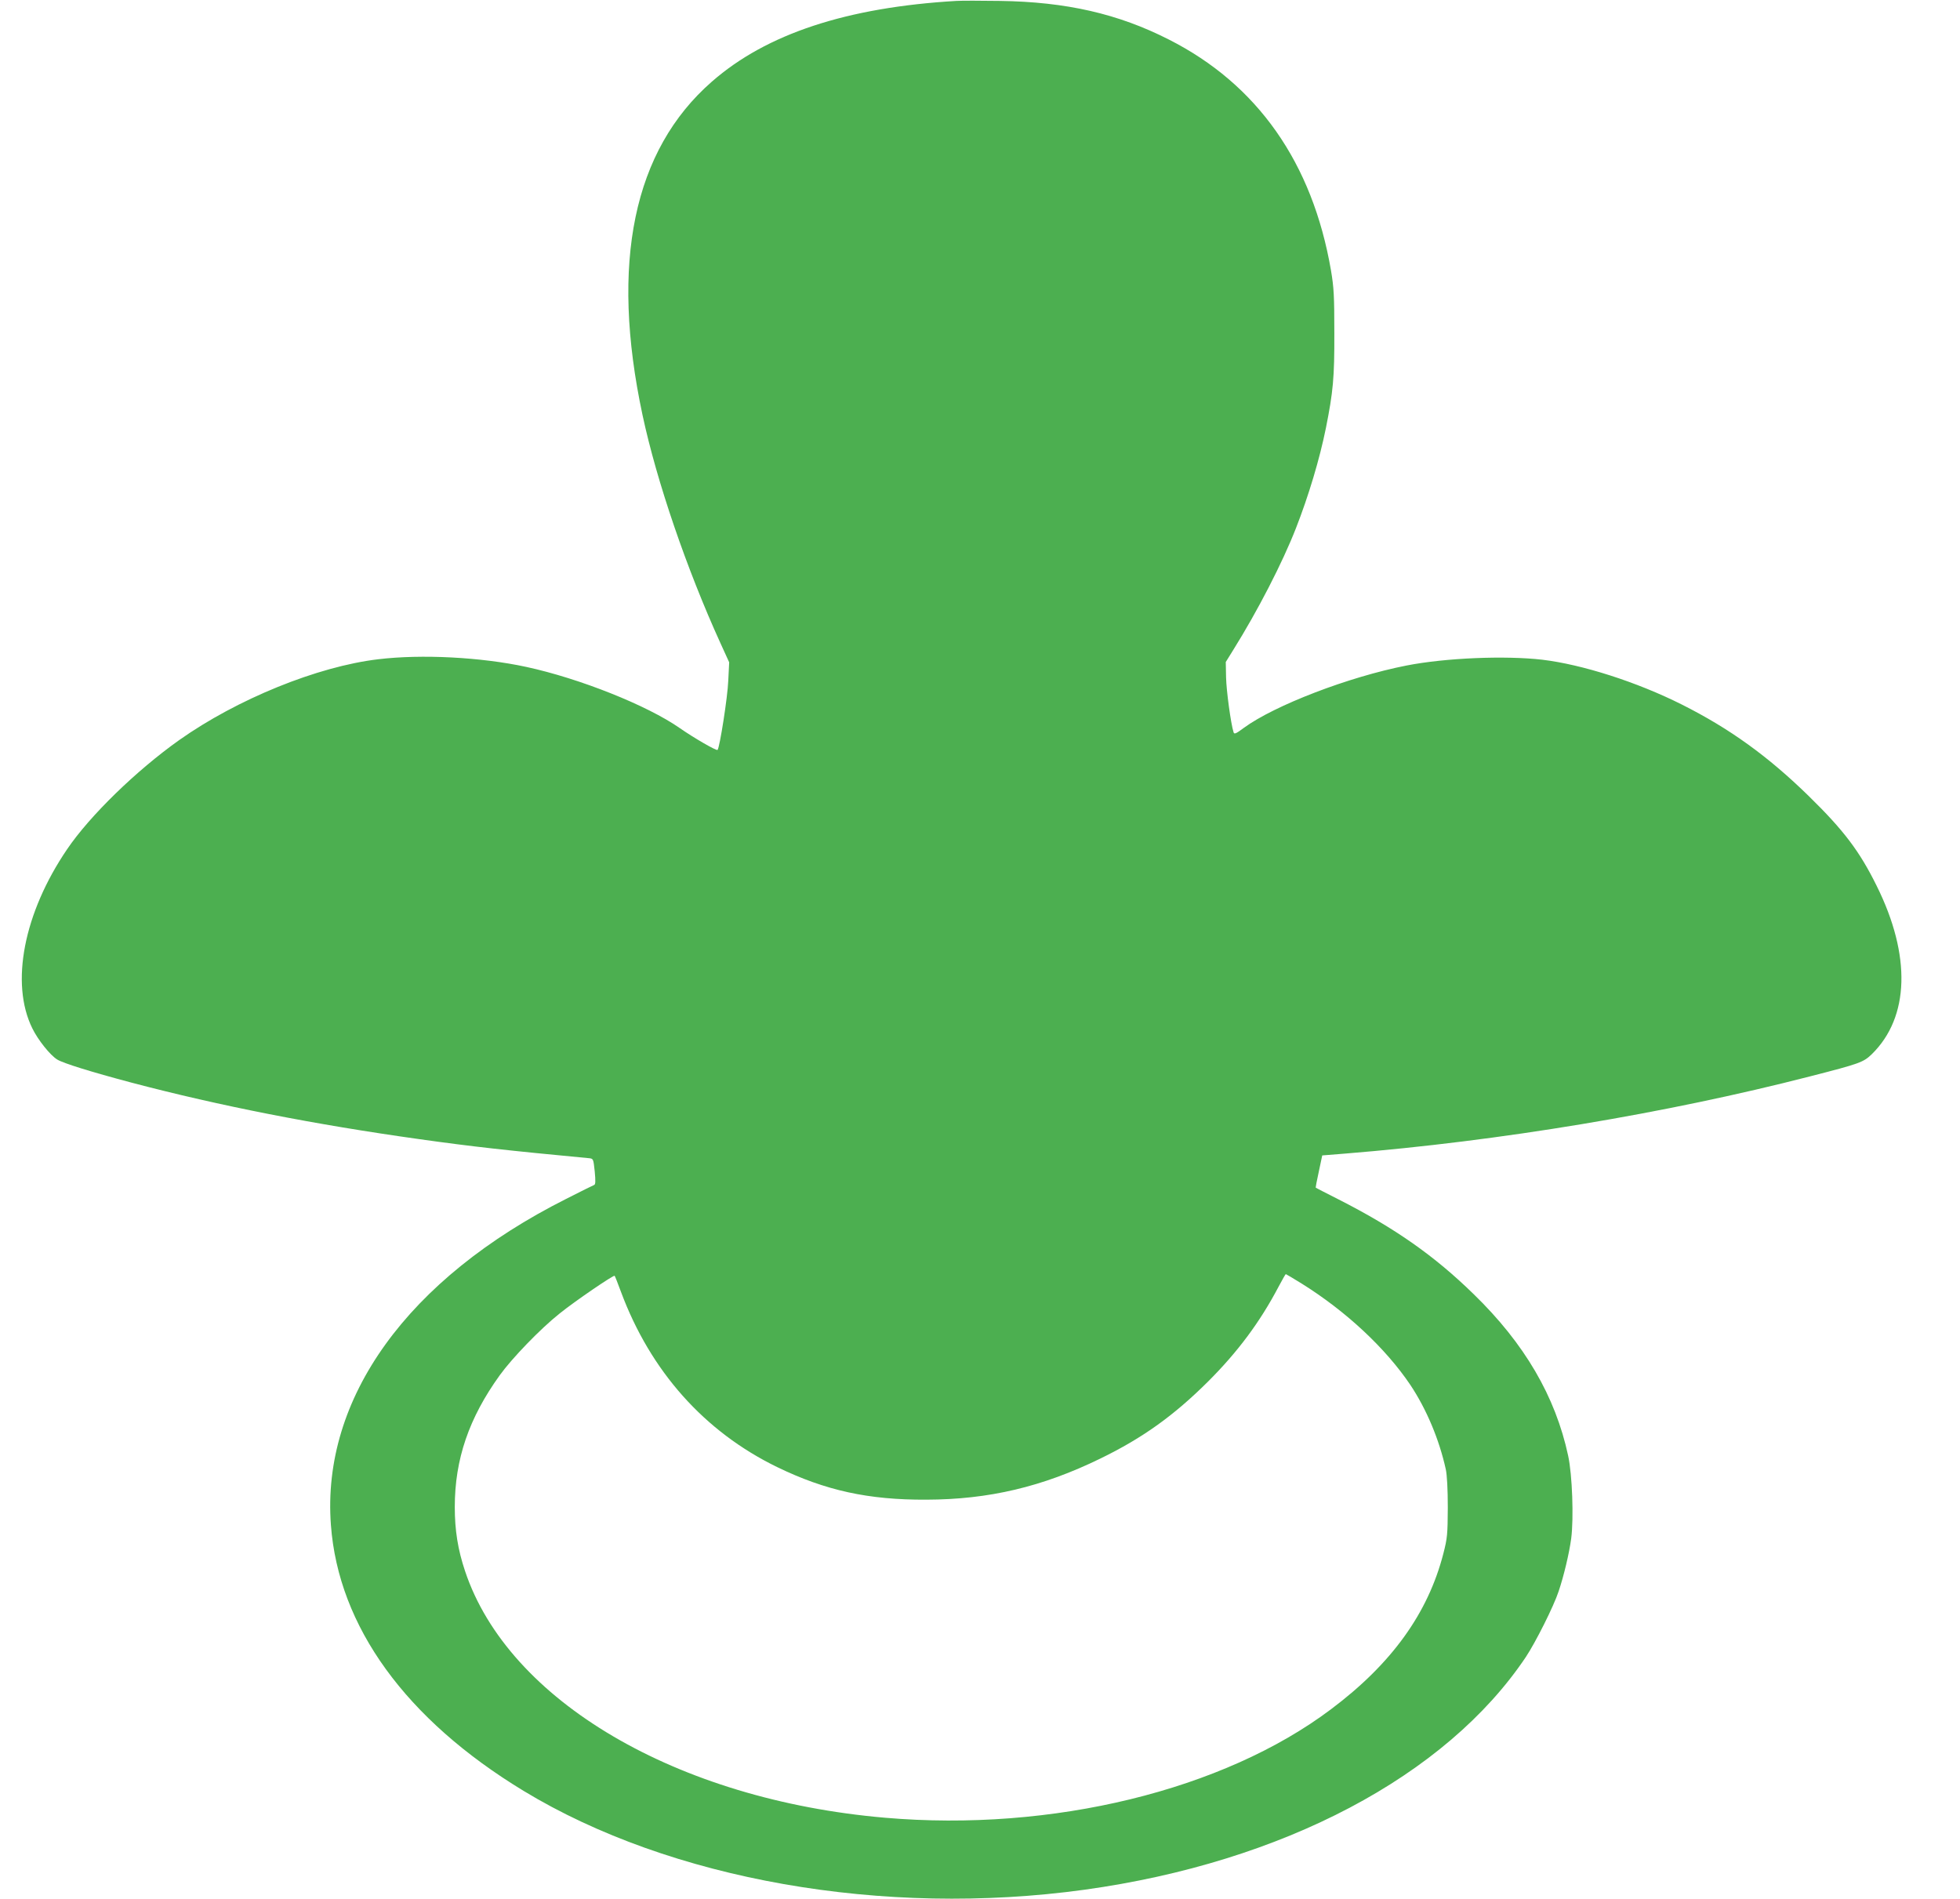
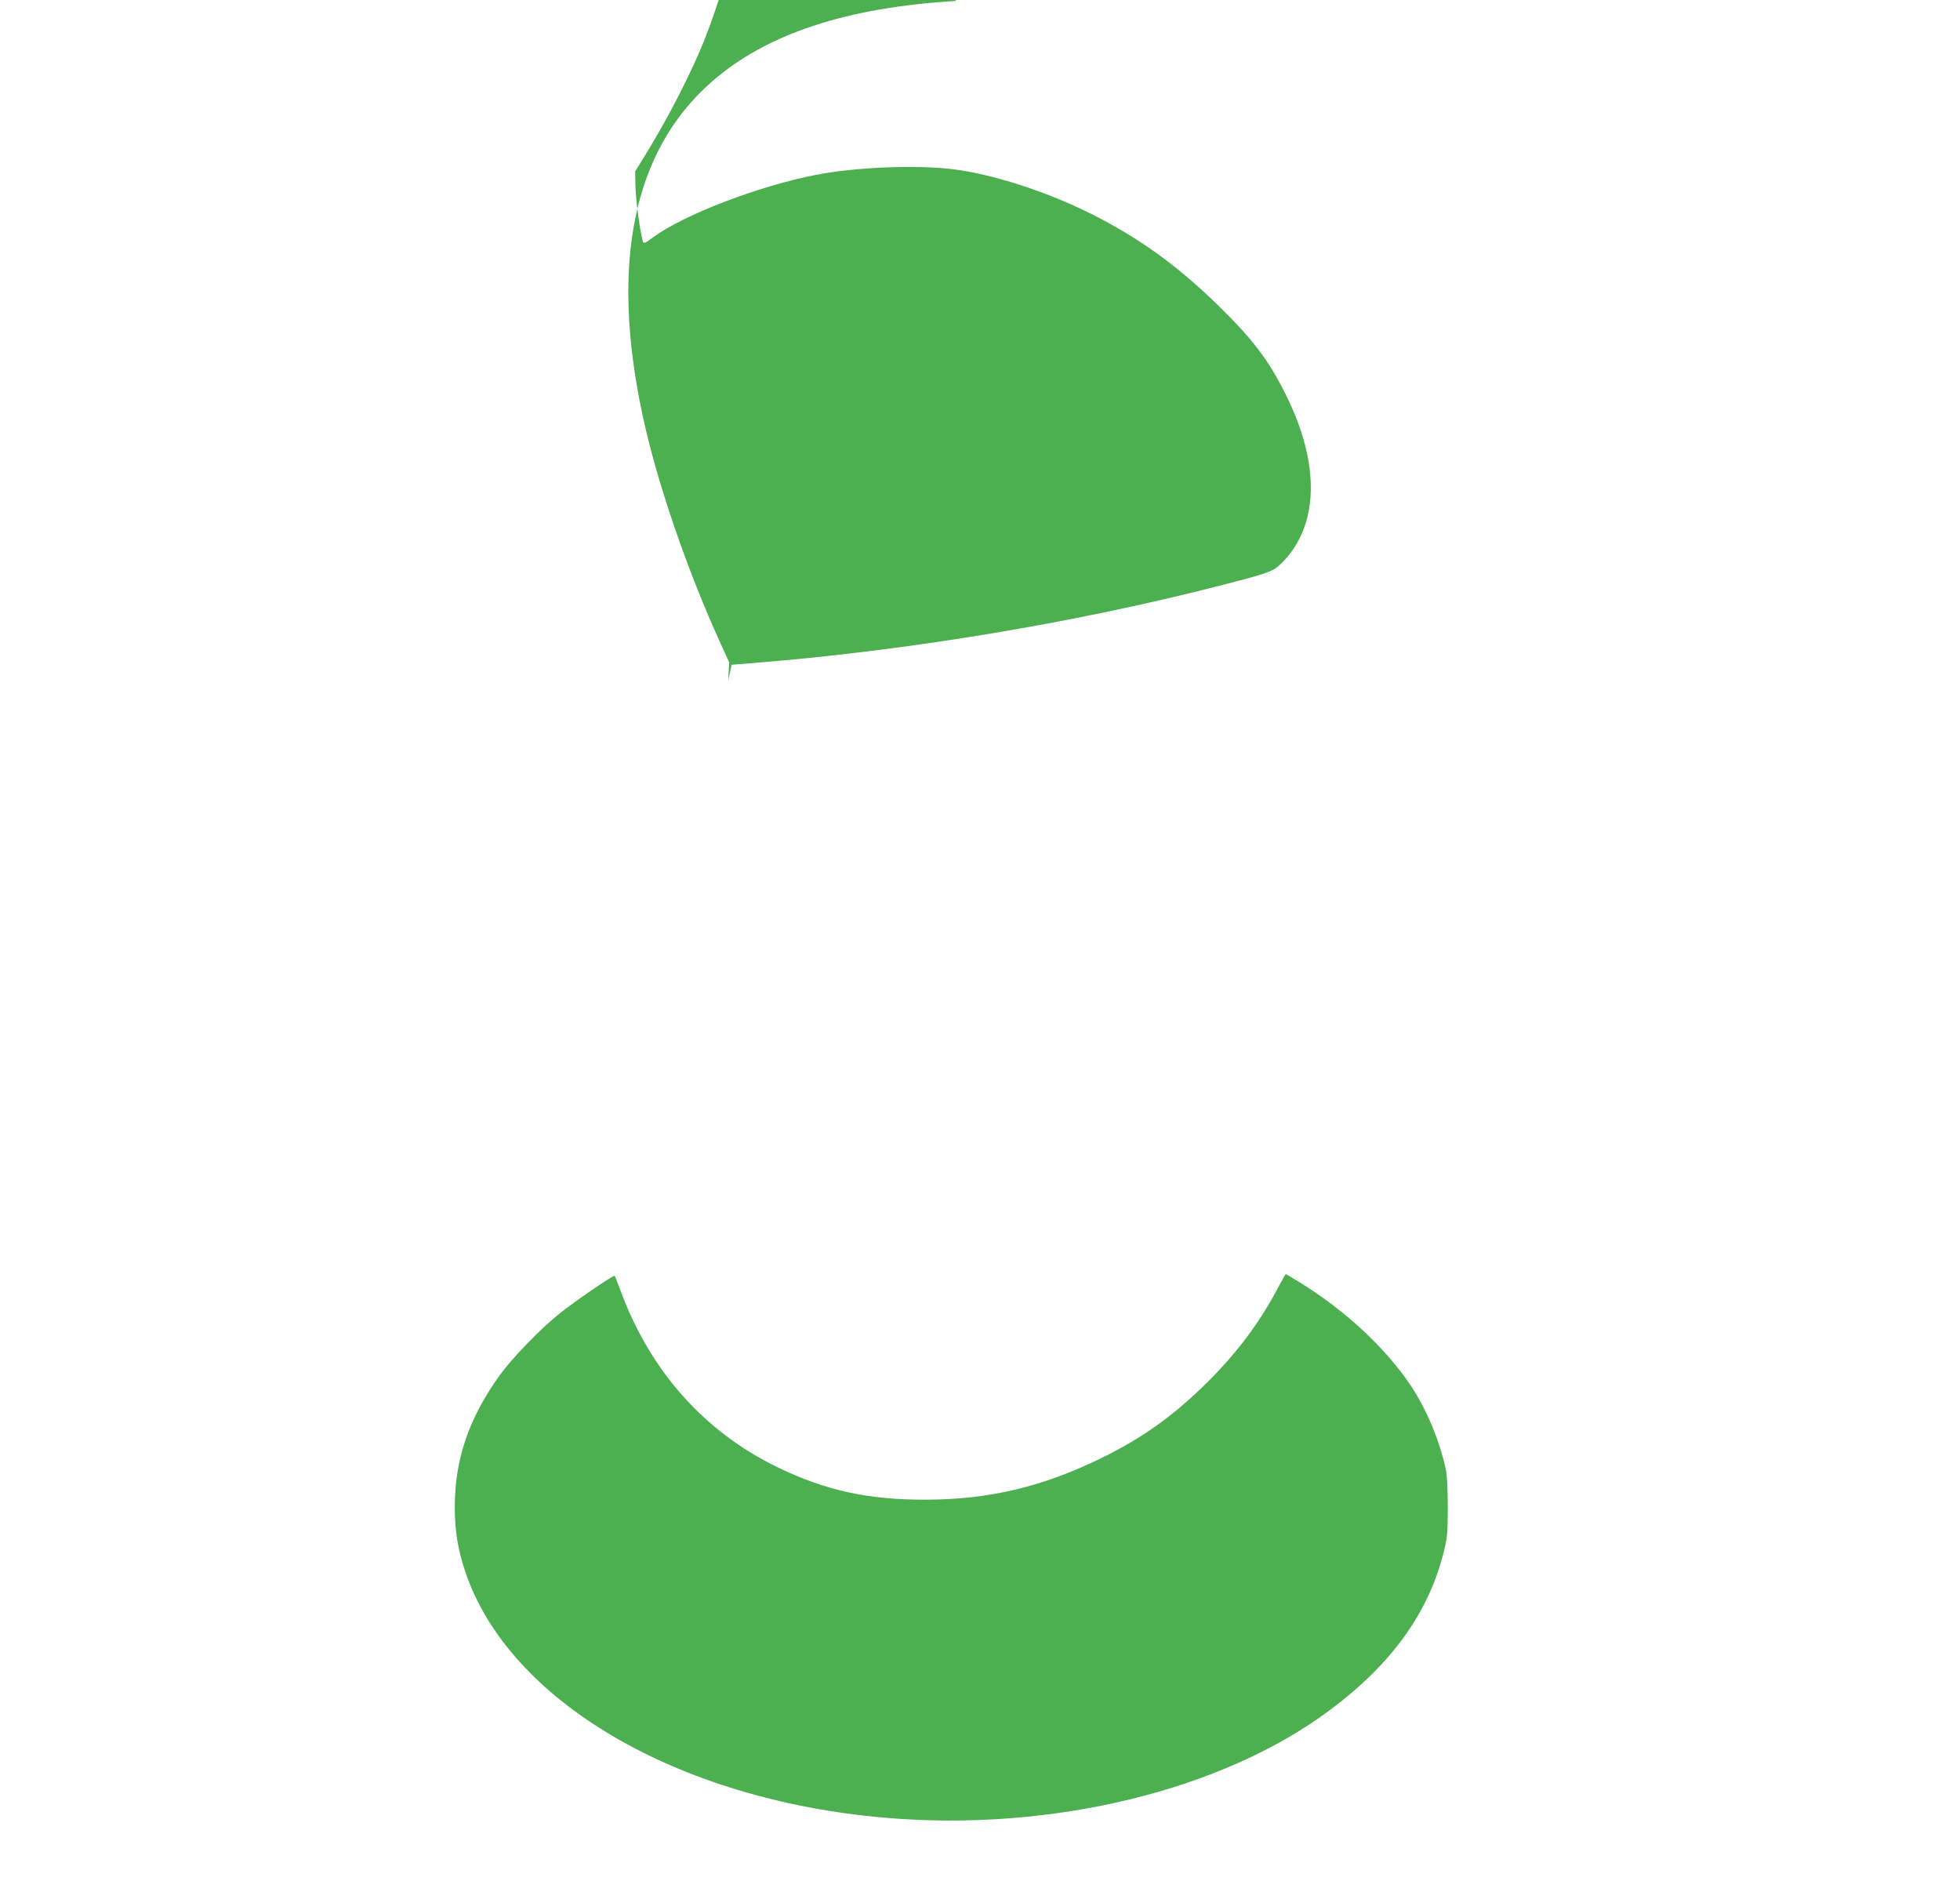
<svg xmlns="http://www.w3.org/2000/svg" version="1.0" width="1280pt" height="1240pt" viewBox="0 0 1280 1240" preserveAspectRatio="xMidYMid meet">
  <g transform="translate(0,1240) scale(0.1,-0.1)" fill="#4caf50" stroke="none">
-     <path d="M6245 12394 c-715 -42 -1240 -215 -1596 -527 -513 -448 -665 -1183 -453 -2177 93 -435 289 -1007 509 -1490 l57 -125 -6 -120 c-4 -106 -56 -438 -70 -452 -7 -7 -154 78 -246 142 -213 149 -656 325 -1003 400 -296 64 -684 84 -967 50 -397 -47 -921 -260 -1300 -528 -279 -198 -583 -493 -732 -713 -283 -416 -372 -875 -227 -1169 37 -76 117 -176 163 -204 39 -24 215 -79 486 -151 577 -152 1194 -273 1880 -369 348 -49 577 -74 1105 -124 30 -3 30 -3 39 -87 6 -64 5 -85 -4 -88 -6 -2 -89 -43 -183 -91 -1035 -521 -1598 -1301 -1536 -2129 49 -663 489 -1270 1259 -1737 958 -581 2349 -826 3663 -645 1294 179 2360 741 2882 1520 63 95 182 331 214 429 34 101 69 248 82 345 17 133 7 416 -20 540 -83 387 -285 733 -618 1056 -255 249 -514 431 -880 617 -81 41 -149 76 -150 77 -2 1 7 49 20 107 l22 104 150 12 c1012 82 2098 263 3035 504 328 84 349 92 405 146 245 241 257 643 31 1098 -112 227 -216 364 -443 586 -267 261 -518 442 -831 599 -293 147 -650 261 -910 292 -243 28 -633 12 -887 -38 -378 -74 -861 -260 -1062 -407 -52 -39 -63 -43 -67 -29 -18 56 -47 272 -49 358 l-2 101 49 79 c161 258 321 569 409 794 83 212 155 452 196 655 47 236 56 328 55 620 0 244 -3 297 -22 410 -121 702 -480 1214 -1059 1507 -330 168 -670 246 -1103 252 -124 2 -252 2 -285 0z m2256 -8376 c290 -181 547 -421 709 -661 106 -159 189 -357 232 -552 8 -38 13 -129 13 -250 -1 -175 -3 -199 -29 -300 -100 -389 -337 -719 -733 -1016 -704 -530 -1823 -803 -2913 -709 -1360 117 -2461 764 -2743 1611 -47 140 -67 267 -67 418 0 311 92 581 294 861 80 111 265 303 391 403 99 80 353 253 359 246 2 -2 21 -49 41 -104 193 -519 545 -914 1020 -1145 315 -153 596 -215 975 -213 408 1 758 84 1135 268 278 135 482 282 706 505 192 192 337 386 459 618 24 45 45 82 47 82 2 0 49 -28 104 -62z" />
+     <path d="M6245 12394 c-715 -42 -1240 -215 -1596 -527 -513 -448 -665 -1183 -453 -2177 93 -435 289 -1007 509 -1490 l57 -125 -6 -120 l22 104 150 12 c1012 82 2098 263 3035 504 328 84 349 92 405 146 245 241 257 643 31 1098 -112 227 -216 364 -443 586 -267 261 -518 442 -831 599 -293 147 -650 261 -910 292 -243 28 -633 12 -887 -38 -378 -74 -861 -260 -1062 -407 -52 -39 -63 -43 -67 -29 -18 56 -47 272 -49 358 l-2 101 49 79 c161 258 321 569 409 794 83 212 155 452 196 655 47 236 56 328 55 620 0 244 -3 297 -22 410 -121 702 -480 1214 -1059 1507 -330 168 -670 246 -1103 252 -124 2 -252 2 -285 0z m2256 -8376 c290 -181 547 -421 709 -661 106 -159 189 -357 232 -552 8 -38 13 -129 13 -250 -1 -175 -3 -199 -29 -300 -100 -389 -337 -719 -733 -1016 -704 -530 -1823 -803 -2913 -709 -1360 117 -2461 764 -2743 1611 -47 140 -67 267 -67 418 0 311 92 581 294 861 80 111 265 303 391 403 99 80 353 253 359 246 2 -2 21 -49 41 -104 193 -519 545 -914 1020 -1145 315 -153 596 -215 975 -213 408 1 758 84 1135 268 278 135 482 282 706 505 192 192 337 386 459 618 24 45 45 82 47 82 2 0 49 -28 104 -62z" />
  </g>
</svg>